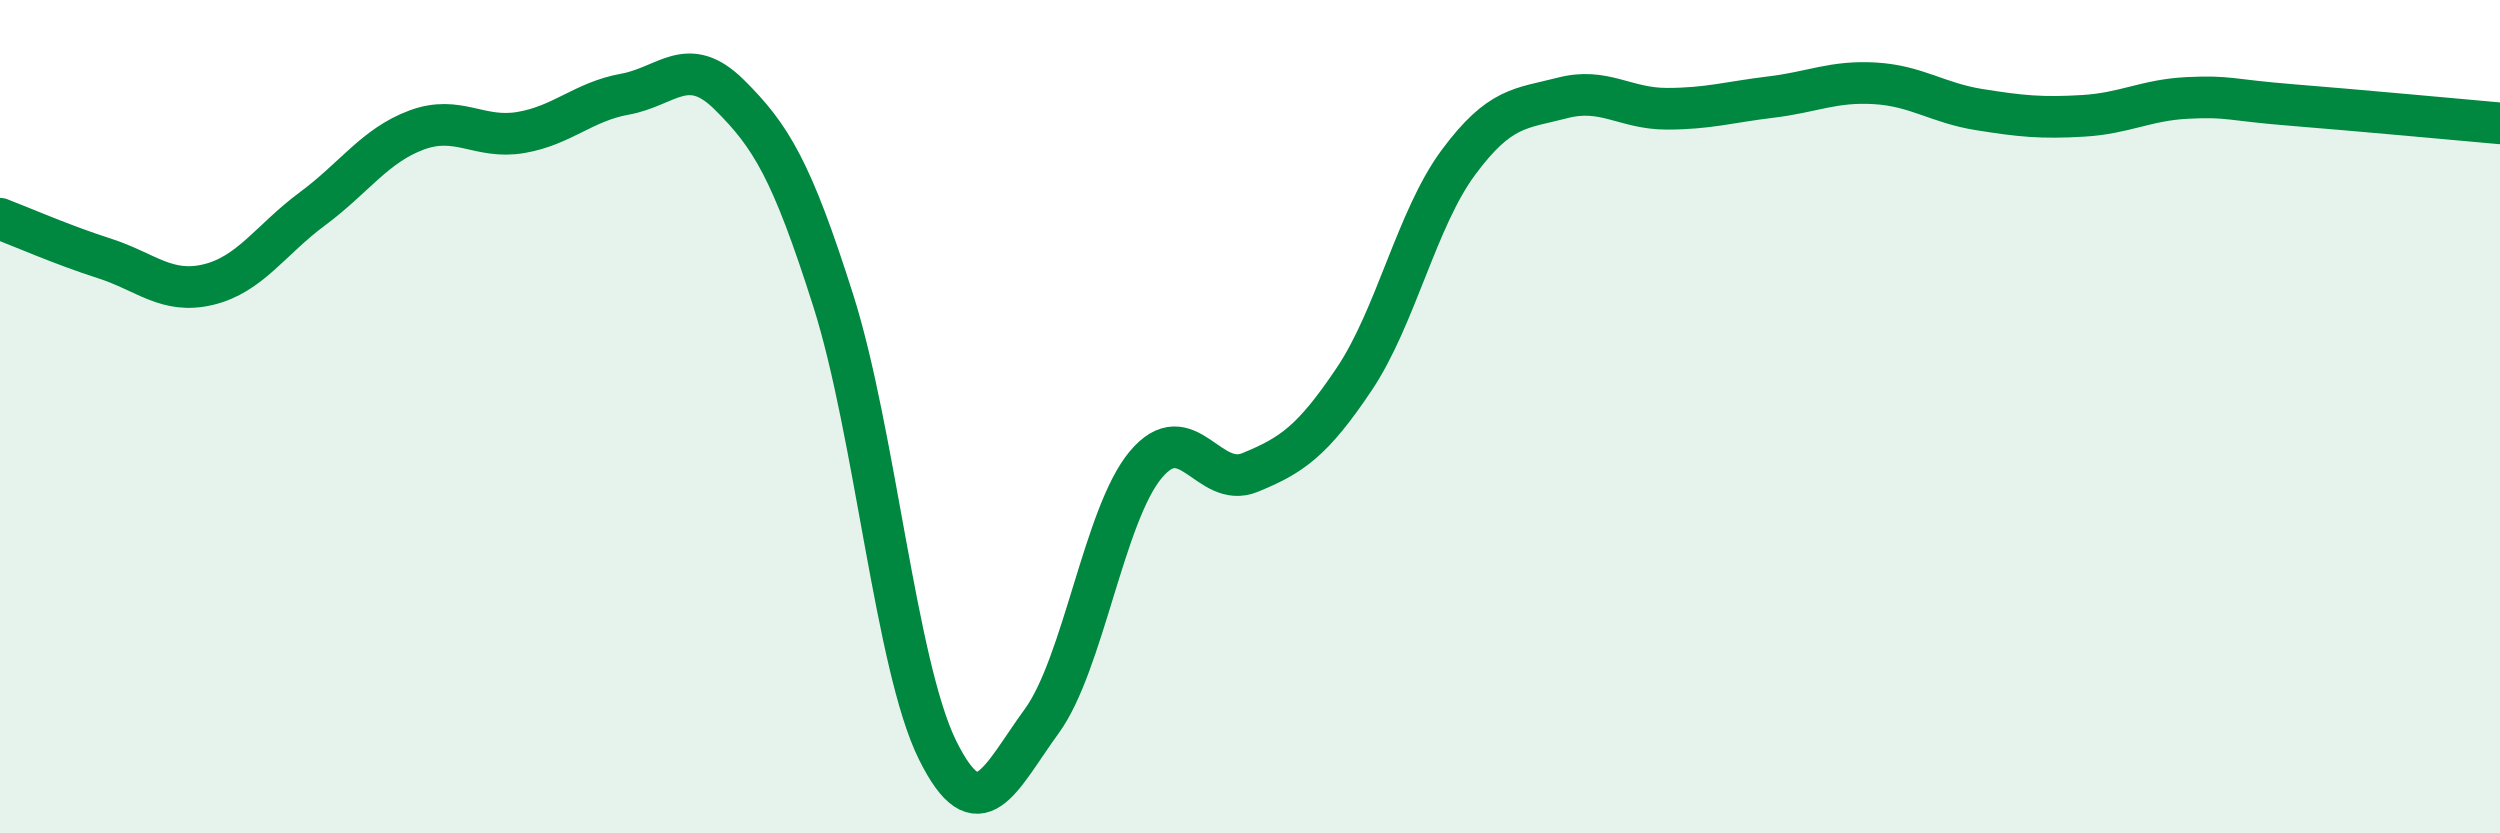
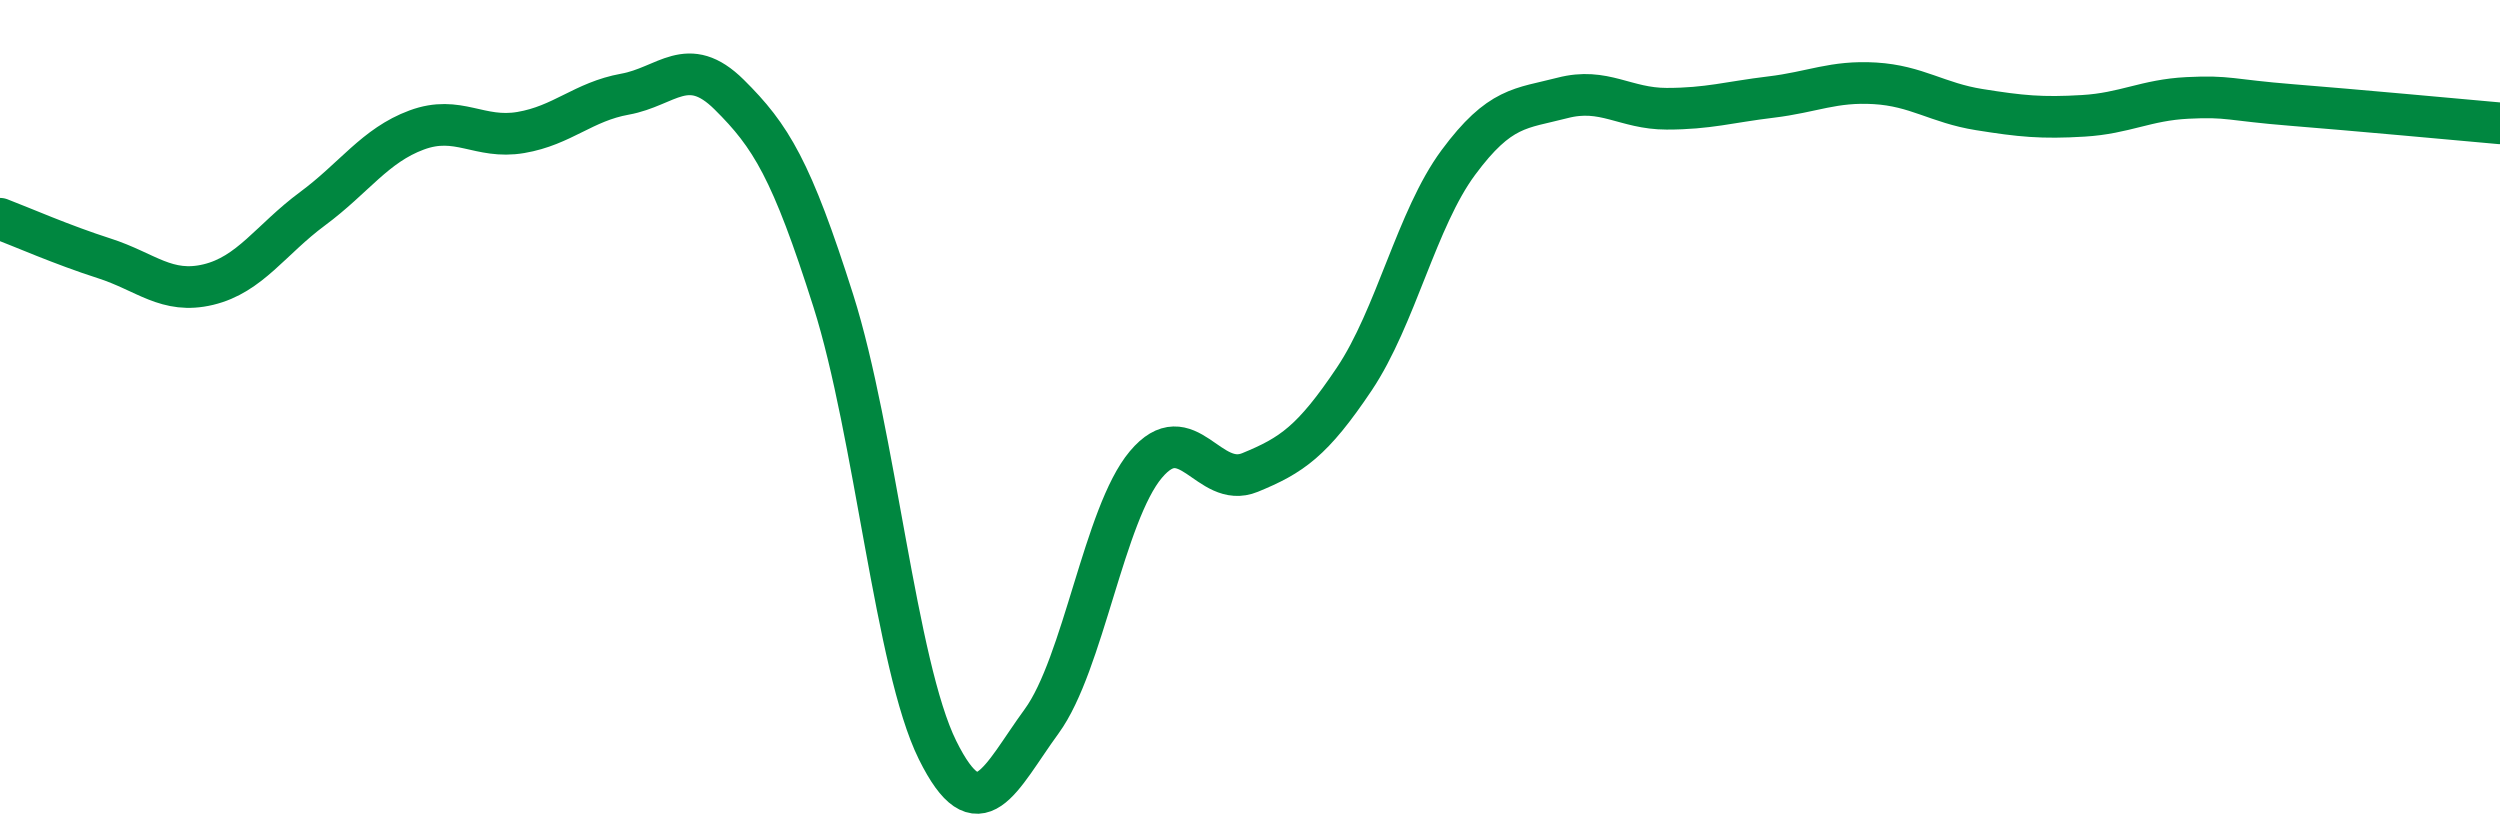
<svg xmlns="http://www.w3.org/2000/svg" width="60" height="20" viewBox="0 0 60 20">
-   <path d="M 0,5.25 C 0.5,5.44 1.5,5.88 2.5,6.2 C 3.5,6.52 4,7.07 5,6.83 C 6,6.59 6.5,5.75 7.5,5.01 C 8.5,4.27 9,3.49 10,3.12 C 11,2.75 11.5,3.35 12.5,3.18 C 13.5,3.01 14,2.44 15,2.26 C 16,2.08 16.5,1.28 17.5,2.27 C 18.5,3.26 19,4.07 20,7.22 C 21,10.37 21.5,15.98 22.5,18 C 23.5,20.02 24,18.68 25,17.31 C 26,15.94 26.5,12.34 27.5,11.15 C 28.5,9.96 29,11.75 30,11.34 C 31,10.93 31.5,10.59 32.5,9.1 C 33.5,7.61 34,5.25 35,3.9 C 36,2.55 36.5,2.61 37.5,2.35 C 38.5,2.09 39,2.61 40,2.61 C 41,2.61 41.5,2.45 42.5,2.33 C 43.5,2.21 44,1.94 45,2 C 46,2.06 46.5,2.47 47.5,2.63 C 48.5,2.79 49,2.84 50,2.78 C 51,2.72 51.5,2.4 52.5,2.35 C 53.5,2.3 53.5,2.4 55,2.52 C 56.5,2.64 59,2.87 60,2.96L60 20L0 20Z" fill="#008740" opacity="0.1" stroke-linecap="round" stroke-linejoin="round" />
  <path d="M 0,5.25 C 0.5,5.44 1.5,5.88 2.5,6.2 C 3.5,6.52 4,7.07 5,6.83 C 6,6.59 6.5,5.75 7.5,5.01 C 8.5,4.27 9,3.49 10,3.12 C 11,2.75 11.5,3.35 12.5,3.18 C 13.5,3.01 14,2.44 15,2.26 C 16,2.08 16.5,1.28 17.5,2.27 C 18.5,3.26 19,4.07 20,7.22 C 21,10.37 21.5,15.98 22.5,18 C 23.5,20.02 24,18.68 25,17.31 C 26,15.94 26.5,12.34 27.5,11.15 C 28.5,9.96 29,11.75 30,11.34 C 31,10.93 31.5,10.59 32.5,9.1 C 33.5,7.61 34,5.25 35,3.9 C 36,2.55 36.5,2.61 37.5,2.35 C 38.5,2.09 39,2.61 40,2.61 C 41,2.61 41.5,2.45 42.5,2.33 C 43.5,2.21 44,1.94 45,2 C 46,2.06 46.5,2.47 47.5,2.63 C 48.5,2.79 49,2.84 50,2.78 C 51,2.72 51.5,2.4 52.5,2.35 C 53.5,2.3 53.5,2.4 55,2.52 C 56.5,2.64 59,2.87 60,2.96" stroke="#008740" stroke-width="1" fill="none" stroke-linecap="round" stroke-linejoin="round" />
</svg>